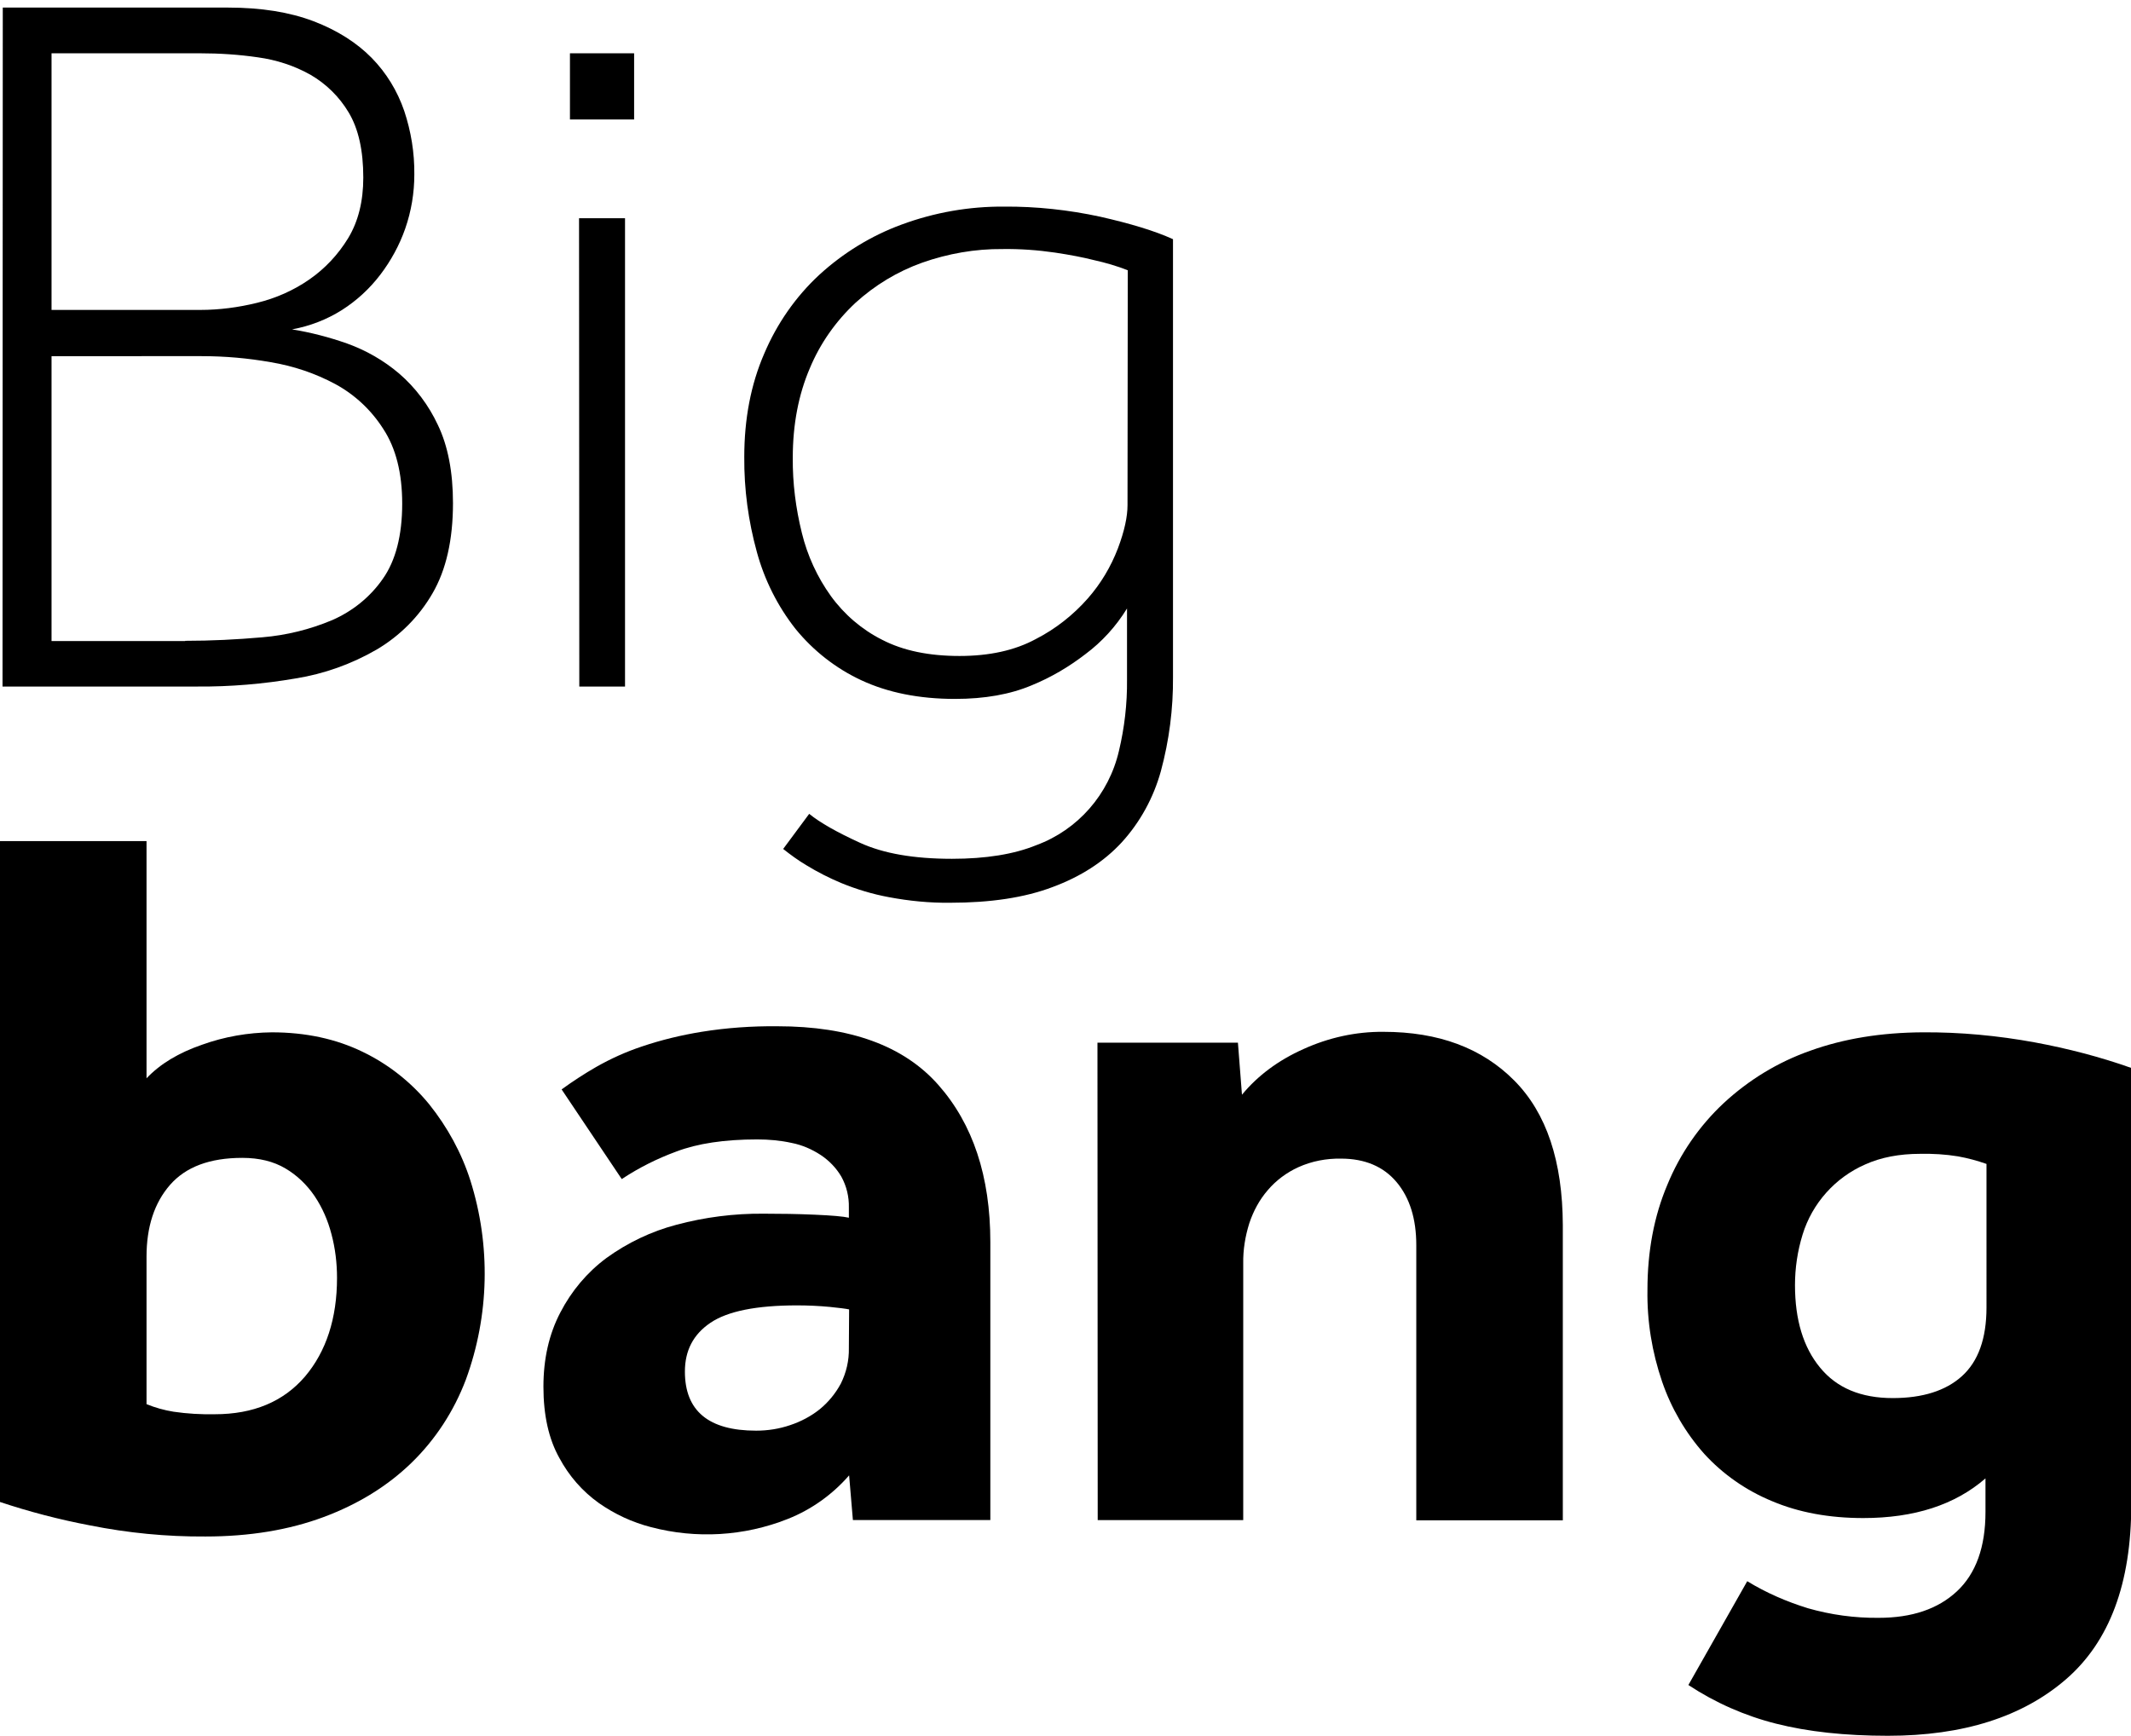
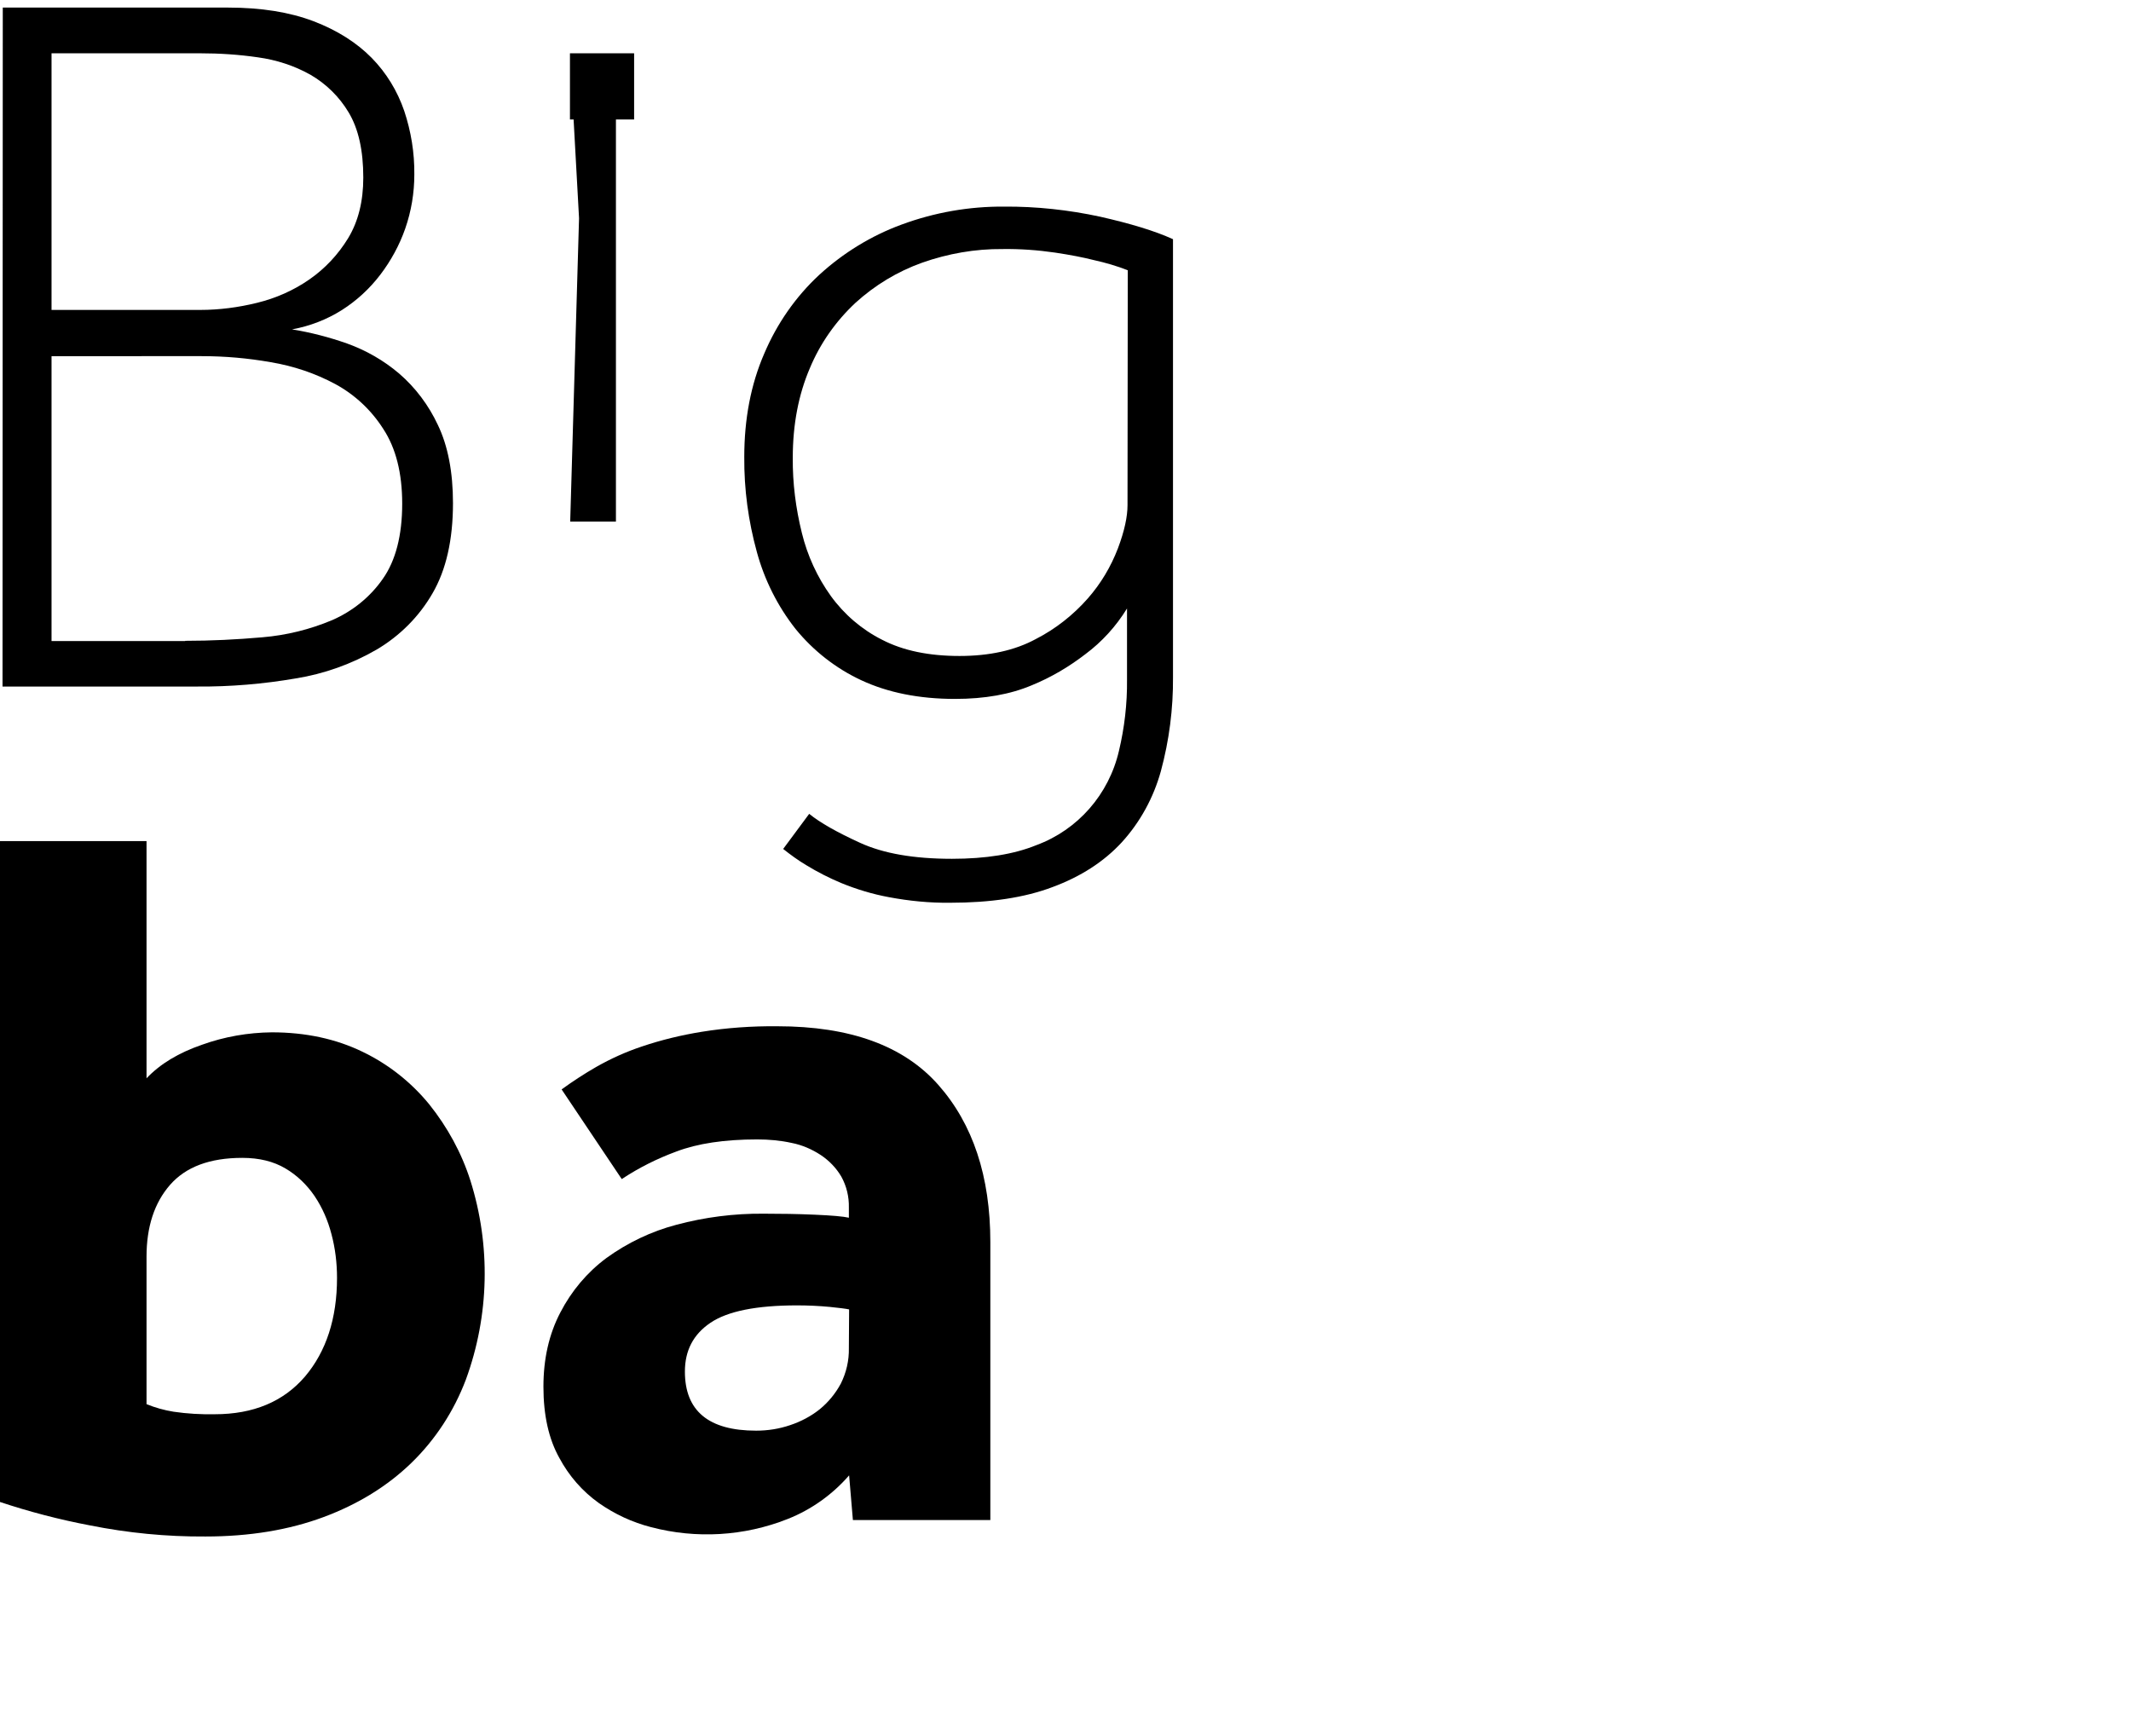
<svg xmlns="http://www.w3.org/2000/svg" version="1.1" id="Layer_1" x="0px" y="0px" viewBox="0 0 843.5 687.2" style="enable-background:new 0 0 843.5 687.2;" xml:space="preserve">
  <title>BIGBANG_VECTOR_BLACK</title>
  <path d="M1.1,3h89.1c13.2,0,24.4,1.8,33.9,5.4c9.4,3.6,17.1,8.5,23,14.5c5.8,5.9,10.2,13.1,12.9,21c2.7,8.1,4.1,16.6,4,25.2  c0,7.3-1.2,14.5-3.6,21.4c-2.3,6.6-5.7,12.8-9.9,18.3c-4.2,5.5-9.3,10.2-15.1,13.9c-6,3.8-12.7,6.4-19.8,7.7  c7.4,1.2,14.7,3.1,21.8,5.6c7.5,2.7,14.5,6.7,20.6,11.9c6.5,5.6,11.7,12.6,15.3,20.3c4,8.3,6,18.7,6,31c0,14.5-2.7,26.4-8.1,35.7  c-5.3,9.2-12.9,16.8-22,22.2c-10,5.8-20.9,9.7-32.2,11.5c-12.8,2.2-25.9,3.3-38.9,3.2H1L1.1,3z M79.3,122.7c7.5,0,15.1-1,22.4-2.8  c7.4-1.8,14.5-4.9,20.8-9.3c6.2-4.3,11.4-9.9,15.3-16.3c4-6.6,6-14.6,6-24c0-10.7-1.9-19.3-5.8-25.8c-3.7-6.2-8.9-11.3-15.1-14.9  c-6.4-3.6-13.5-5.9-20.8-6.9c-7.5-1.1-15.2-1.6-22.8-1.6H20.4v101.6H79.3z M73.3,253.7c10.2,0,20.4-0.5,30.6-1.4  c9.5-0.8,18.8-3.1,27.6-6.8c8-3.5,15-9.1,20-16.3c5.1-7.2,7.7-17.2,7.7-29.8c0-12.1-2.5-22-7.5-29.6c-4.7-7.4-11.2-13.5-18.9-17.7  c-8-4.3-16.6-7.2-25.6-8.7c-9-1.6-18.2-2.4-27.4-2.4H20.4v112.8H73.3z" />
-   <path d="M225.6,21.1h25.4v26.2h-25.4V21.1z M229.2,86.4h18.2v185.4h-18.1L229.2,86.4z" />
+   <path d="M225.6,21.1h25.4v26.2h-25.4V21.1z h18.2v185.4h-18.1L229.2,86.4z" />
  <path d="M320.3,322.2c4.3,3.5,11,7.3,20.2,11.5s21.2,6.3,36.3,6.3c13.4,0,24.6-1.8,33.4-5.4c16.5-6.1,28.7-20.1,32.7-37.3  c2.2-9.2,3.3-18.7,3.2-28.2v-28.2c-4.3,7-9.9,13.2-16.5,18.1c-6.5,5-13.6,9.2-21.2,12.3c-8.5,3.6-18.6,5.4-30.4,5.4  c-14.2,0-26.6-2.5-37.1-7.4c-10.1-4.7-19-11.7-26-20.3c-7.1-9-12.3-19.4-15.3-30.4c-3.4-12.3-5.1-24.9-5-37.7  c0-15,2.6-28.7,7.9-40.9c5-11.8,12.4-22.5,21.8-31.2c9.5-8.7,20.6-15.5,32.6-19.9c13-4.8,26.7-7.2,40.5-7.1  c12.8-0.1,25.6,1.3,38.1,4c11.9,2.7,21.6,5.6,28.8,8.9v173.3c0.1,12.6-1.5,25.1-4.8,37.3c-2.9,10.5-8.2,20.2-15.5,28.2  c-7.1,7.7-16.3,13.6-27.4,17.7c-11.1,4.2-24.6,6.2-40.5,6.2c-8.1,0.1-16.2-0.7-24.2-2.2c-6.5-1.2-12.8-3.1-18.9-5.6  c-4.8-2-9.5-4.4-13.9-7.1c-3.2-1.9-6.2-4.1-9.1-6.4L320.3,322.2z M446.4,107c-4.3-1.7-8.8-3-13.3-4c-4.3-1.1-9.5-2.1-15.5-3  c-6.9-1-13.8-1.5-20.8-1.4c-10.8-0.1-21.6,1.8-31.8,5.4c-9.8,3.5-18.7,8.9-26.4,15.9c-7.8,7.3-14,16.1-18.1,26  c-4.4,10.3-6.7,22.1-6.7,35.3c-0.1,10.1,1.2,20.1,3.6,29.8c2.2,9,6.1,17.5,11.5,25c5.3,7.3,12.3,13.3,20.3,17.3  c8.3,4.3,18.5,6.4,30.6,6.4c11.8,0,21.9-2.2,30.2-6.7c7.8-4,14.8-9.5,20.6-16.1c5.1-5.8,9.1-12.5,11.9-19.8  c2.6-6.9,3.8-12.6,3.8-17.1L446.4,107z" />
  <path d="M0,333h58v93.9c5.4-5.7,12.7-10.1,22-13.3c8.9-3.2,18.2-4.8,27.6-4.9c13.4,0,25.4,2.6,35.9,7.7c10.2,4.9,19.2,12,26.4,20.8  c7.2,9,12.8,19.2,16.3,30.2c8.1,25.7,7.5,53.4-1.8,78.8c-4.7,12.4-12,23.7-21.6,33c-9.4,9.1-21,16.3-34.7,21.4  c-13.7,5.1-29.3,7.7-46.8,7.7c-15.4,0.1-30.7-1.4-45.7-4.4c-12.1-2.3-24-5.4-35.7-9.3L0,333z M58,555.9c3.4,1.4,7,2.4,10.7,3  c5.4,0.8,10.9,1.1,16.3,1c15.3,0,27.2-5,35.7-14.9c8.4-9.9,12.7-23,12.7-39.1c0-5.8-0.7-11.7-2.2-17.3c-1.4-5.4-3.6-10.5-6.7-15.1  c-3-4.4-6.9-8.2-11.5-10.9c-4.7-2.8-10.4-4.2-17.1-4.2c-12.9,0-22.4,3.6-28.6,10.7c-6.2,7.1-9.3,16.6-9.3,28.4L58,555.9z" />
  <path d="M336.1,584.1c-6.6,7.6-15,13.6-24.4,17.3c-17.2,6.8-36.1,7.9-54,3.2c-7.4-1.9-14.3-5.1-20.6-9.5  c-6.6-4.7-11.9-10.8-15.7-17.9c-4.2-7.5-6.3-16.9-6.3-28.2c0-11,2.2-20.8,6.7-29.4c4.4-8.5,10.6-15.9,18.3-21.6  c8.3-6,17.7-10.5,27.6-13.1c11.2-3,22.8-4.5,34.5-4.4c6.7,0,13.5,0.1,20.3,0.4c6.9,0.3,11.4,0.7,13.5,1.2v-4c0.1-4.3-0.9-8.5-3-12.3  c-2-3.4-4.8-6.3-8.1-8.5c-3.5-2.3-7.4-4-11.5-4.8c-4.5-1-9.1-1.4-13.7-1.4c-12.9,0-23.6,1.6-32,4.8c-7.6,2.8-14.8,6.4-21.6,10.9  l-23.8-35.5c4.4-3.2,9-6.2,13.7-8.9c5.8-3.3,11.8-6,18.1-8.1c7.7-2.6,15.6-4.5,23.6-5.8c9.9-1.6,20-2.3,30-2.2  c28.8,0,50,7.7,63.7,23.2s20.6,36.2,20.6,62.3v110h-54.4L336.1,584.1z M336.1,518.4c-1.3-0.3-3.9-0.6-7.7-1  c-4.3-0.4-8.6-0.6-12.9-0.6c-16.1,0-27.5,2.3-34.3,6.9s-10.1,11-10.1,19.3c0,15.6,9.4,23.4,28.2,23.4c4.6,0,9.1-0.7,13.5-2.2  c4.2-1.4,8.2-3.5,11.7-6.3c3.4-2.8,6.2-6.2,8.3-10.1c2.2-4.4,3.3-9.2,3.2-14.1L336.1,518.4z" />
-   <path d="M434.4,412.8H490l1.6,20.6c6.2-7.5,14.3-13.6,24.4-18.1c9.9-4.5,20.7-6.9,31.6-6.8c21.8,0,39,6.4,51.8,19.3  s19.1,32,19.2,57.2v116.9h-58V493c0-10.5-2.6-18.8-7.8-25c-5.2-6.2-12.6-9.3-22-9.3c-5.8-0.1-11.6,1-16.9,3.4  c-4.6,2.1-8.8,5.2-12.1,9.1c-3.3,3.8-5.7,8.3-7.3,13.1c-1.6,5.1-2.5,10.5-2.4,15.9v101.6h-57.6L434.4,412.8z" />
-   <path d="M691.6,626c7.5,4.6,15.6,8.1,24,10.7c9.1,2.6,18.5,3.9,28,3.8c13.2,0,23.5-3.5,31-10.5s11.3-17.5,11.3-31.4v-13.3  c-12.1,10.5-28.2,15.7-48.4,15.7c-13.4,0-25.5-2.2-36.1-6.7c-10.2-4.2-19.4-10.6-26.8-18.7c-7.4-8.3-13.1-18.1-16.7-28.6  c-4-11.7-6-23.9-5.8-36.3c0-15.3,2.6-29.2,7.9-41.7c5-12.2,12.6-23.2,22.2-32.2c9.9-9.2,21.5-16.3,34.3-20.8  c13.3-4.8,28.1-7.2,44.5-7.3c14.9-0.1,29.8,1.3,44.5,4c12.9,2.4,25.7,5.7,38.1,10.1v172.9c0,31.2-8.6,54.2-25.8,69.1  c-17.2,14.9-40.7,22.4-70.5,22.4c-16.9,0-31.7-1.6-44.3-4.8c-12.3-3.1-24.1-8.3-34.7-15.3L691.6,626z M786.3,460.8  c-3.7-1.3-7.4-2.3-11.3-3c-4.9-0.8-9.9-1.1-14.9-1c-8.3,0-15.6,1.4-21.8,4.2c-11.9,5.2-21,15.4-24.8,27.8c-2,6.5-3,13.2-3,20  c0,13.7,3.3,24.6,9.9,32.6c6.6,8.1,16.2,12.1,28.8,12.1c11.8,0,21-2.9,27.4-8.7s9.7-14.8,9.7-27.2L786.3,460.8z" />
</svg>